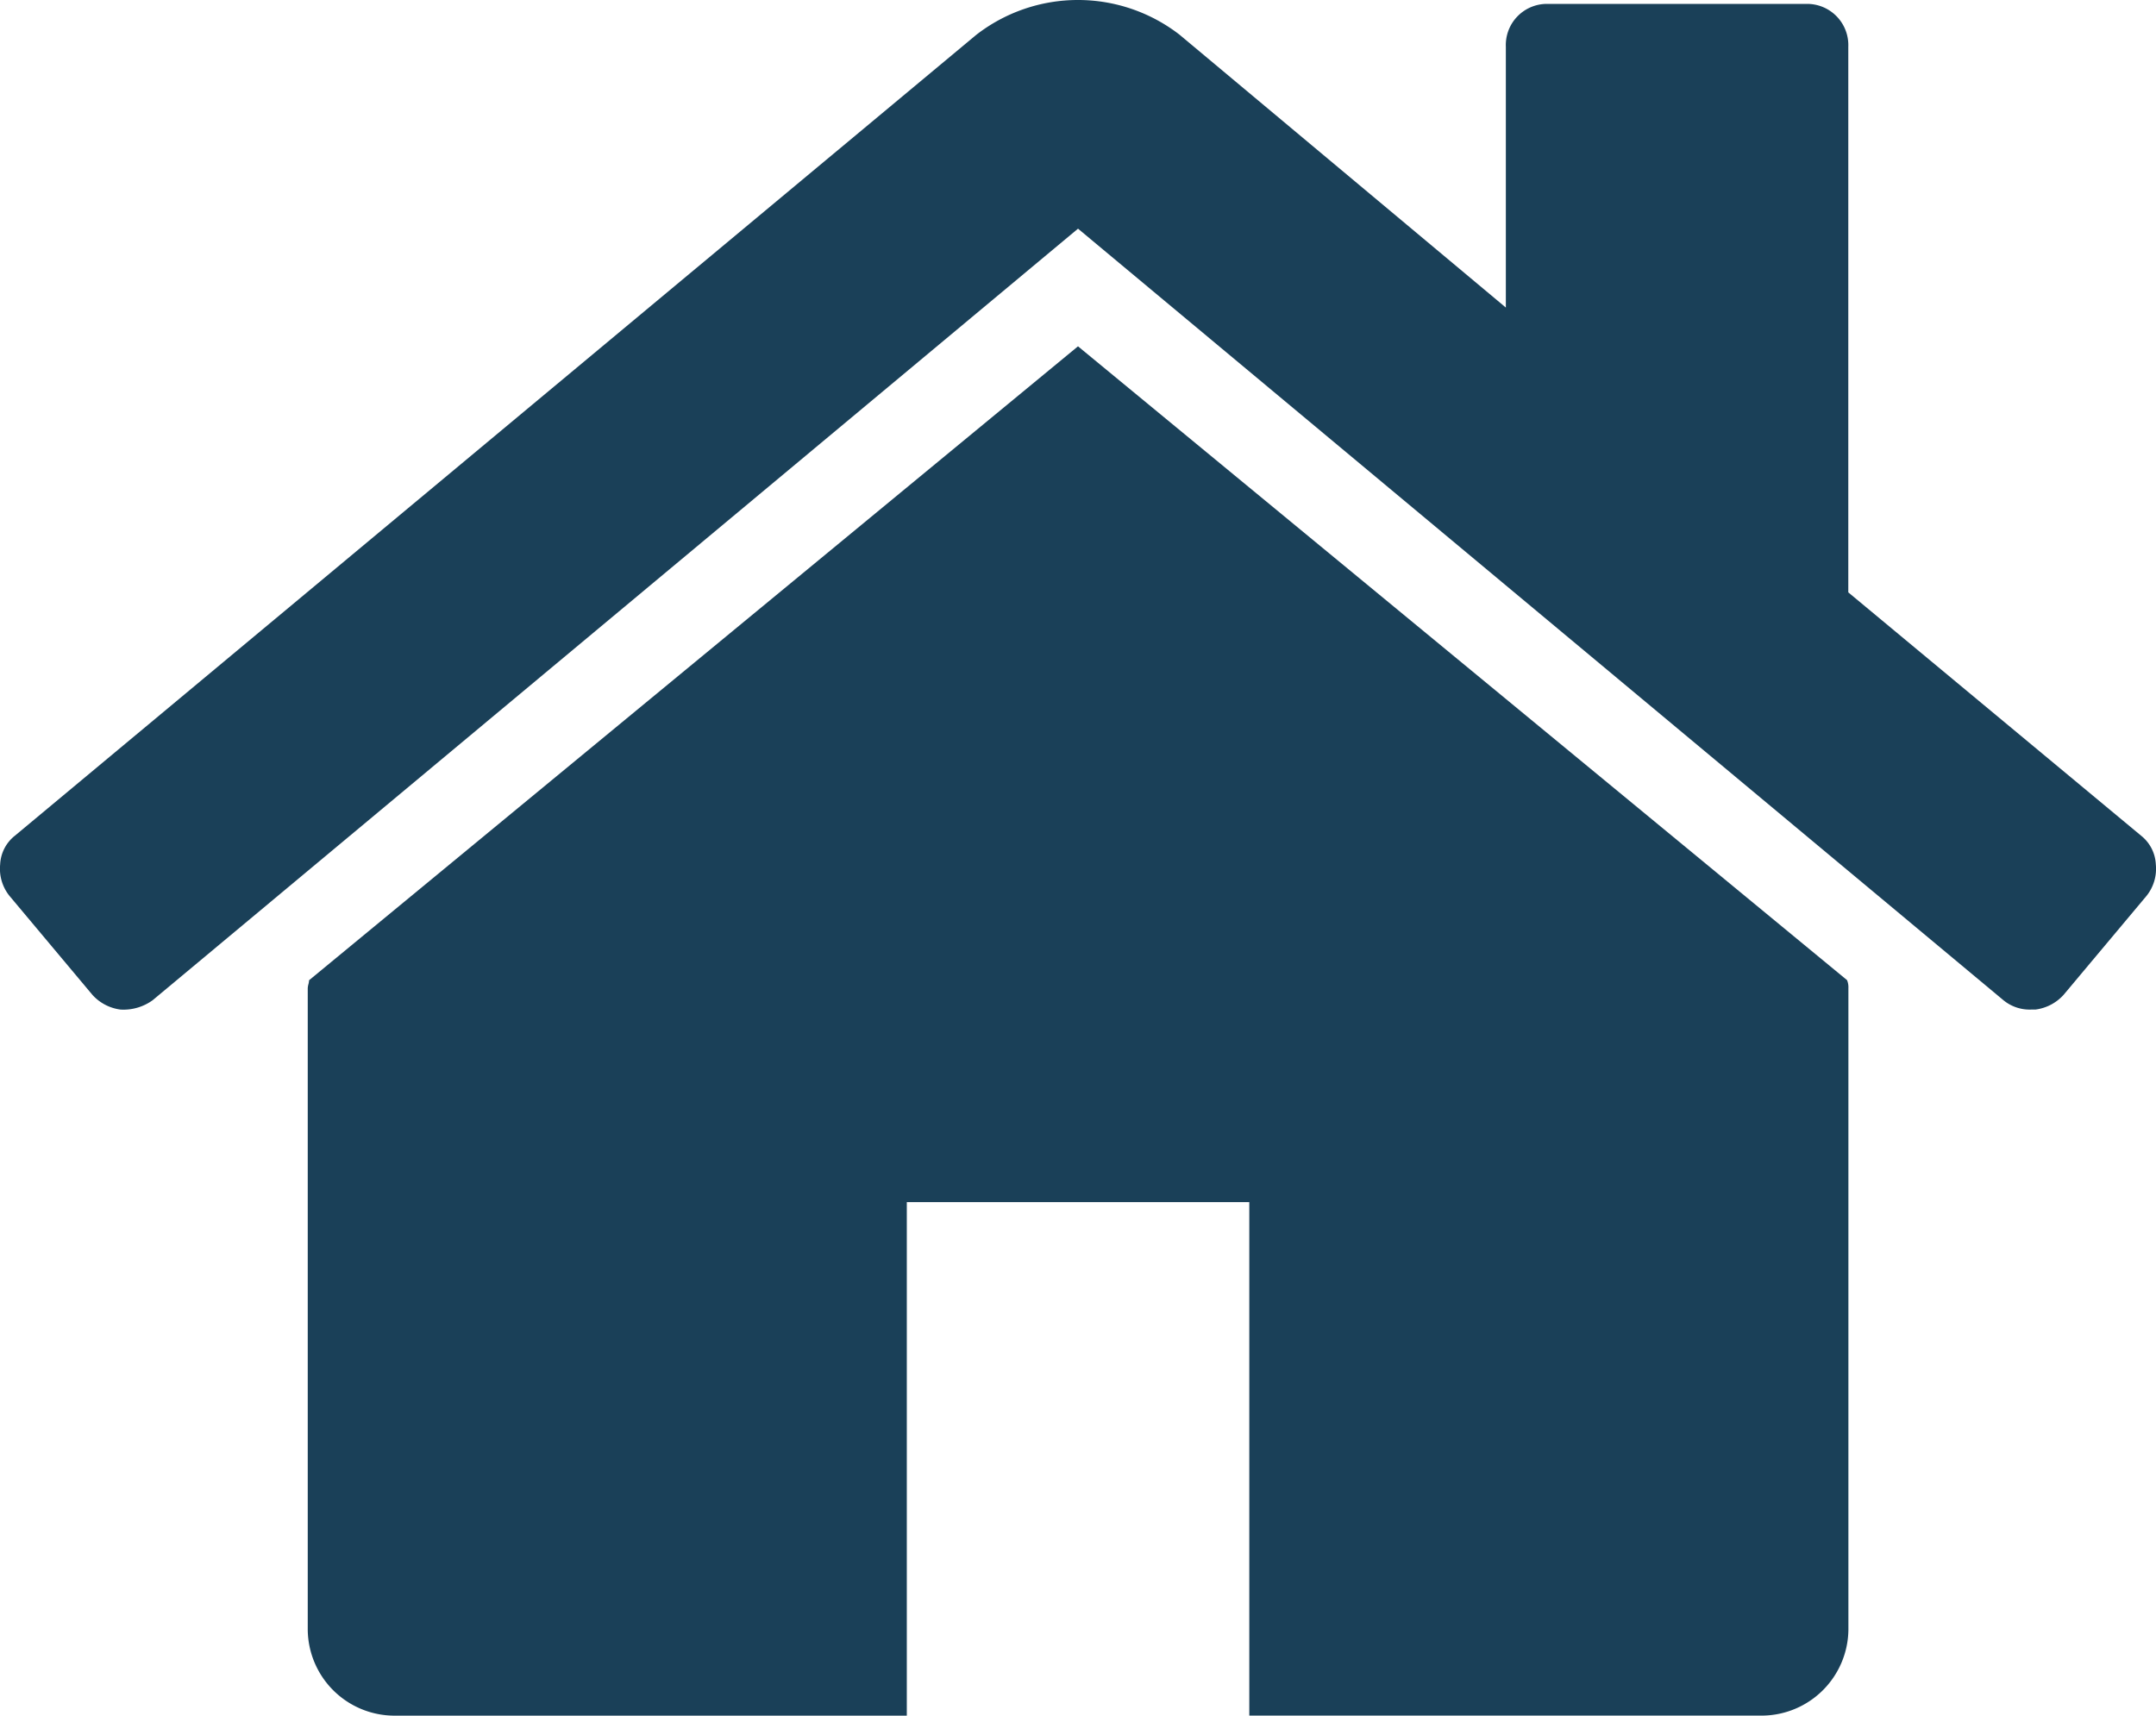
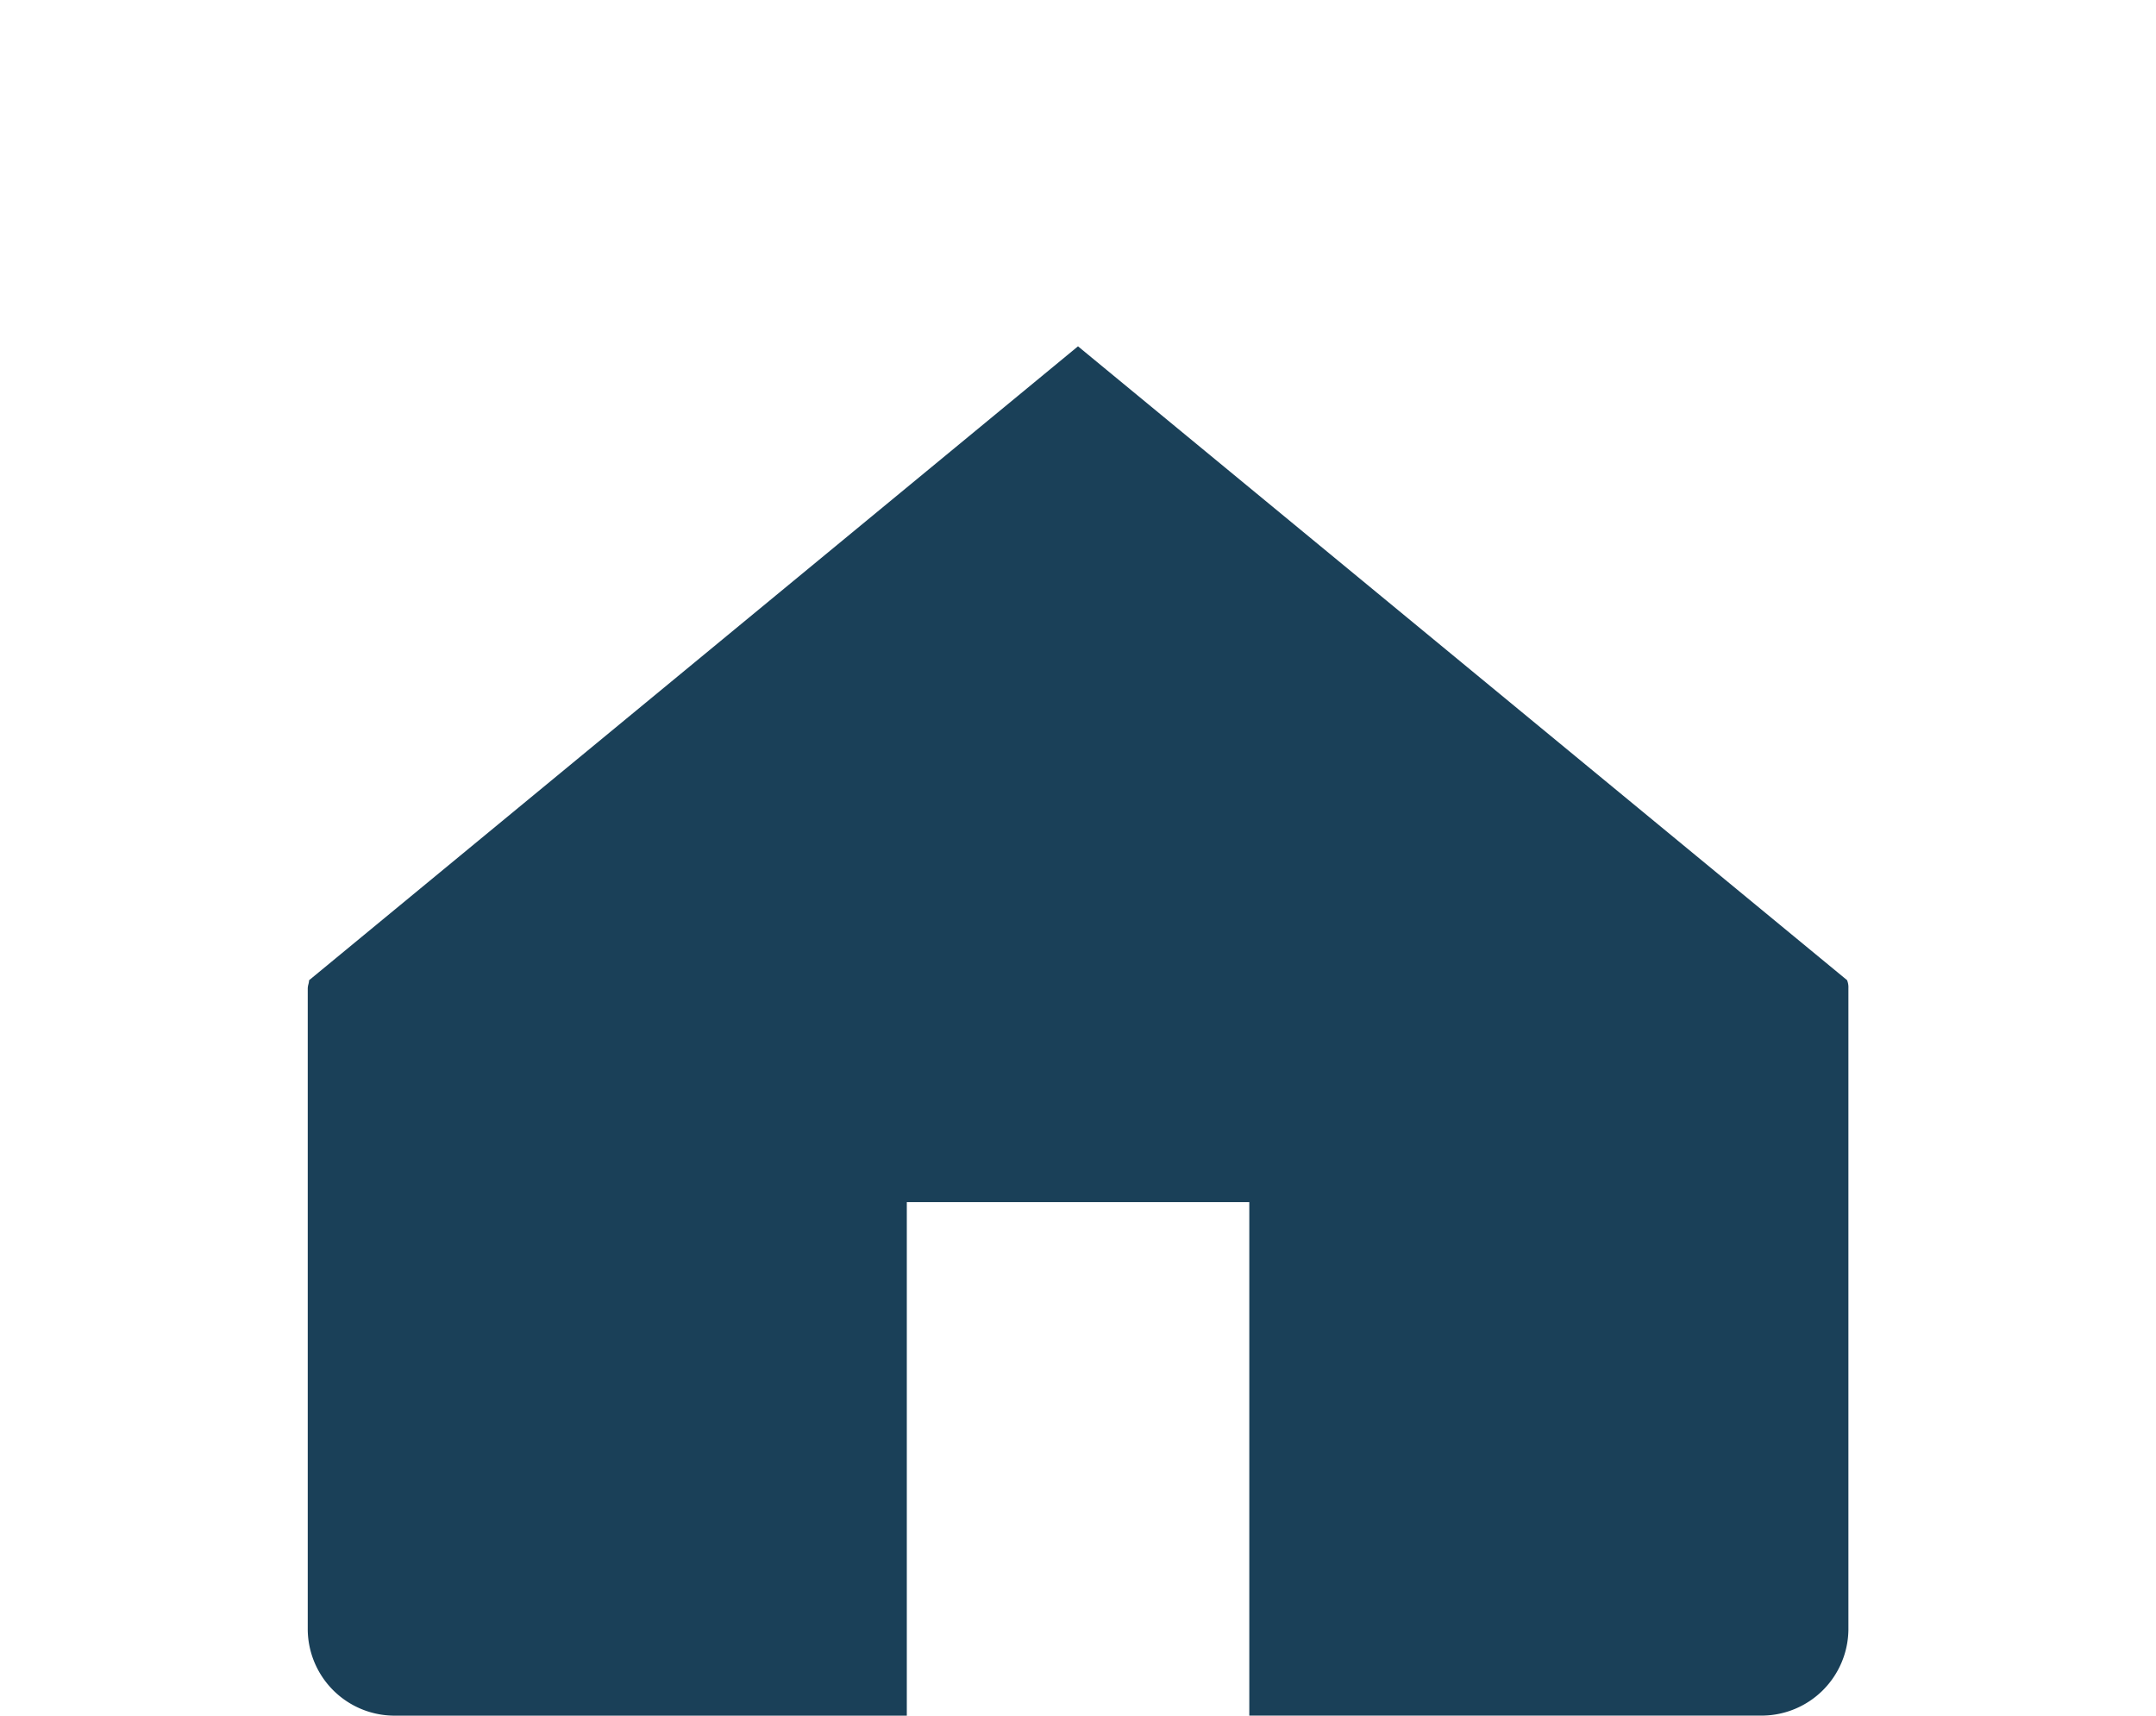
<svg xmlns="http://www.w3.org/2000/svg" width="100.526" height="80" viewBox="0 0 100.526 80">
  <g id="home-energy-assessments" transform="translate(0.001 -46.994)">
    <g id="Group_240" data-name="Group 240" transform="translate(-0.001 46.994)">
      <path id="Path_153" data-name="Path 153" d="M101.613,120.939,65.761,150.5a.847.847,0,0,1-.031.187.854.854,0,0,0-.031.186V180.8a4.049,4.049,0,0,0,3.991,3.992H93.631V160.845H109.6V184.79h23.942a4.053,4.053,0,0,0,3.992-3.993V150.868a.877.877,0,0,0-.063-.373Z" transform="translate(-51.35 -104.79)" fill="#1a4058" />
-       <path id="Path_154" data-name="Path 154" d="M99.833,85.965,86.178,74.617V49.177a1.922,1.922,0,0,0-2-2H72.211a1.919,1.919,0,0,0-2,2V61.336L55,48.615a7.735,7.735,0,0,0-9.477,0L.692,85.965a1.811,1.811,0,0,0-.686,1.34,2.019,2.019,0,0,0,.436,1.466l3.866,4.614a2.127,2.127,0,0,0,1.309.686,2.318,2.318,0,0,0,1.5-.436L50.263,57.657,93.411,93.635a1.922,1.922,0,0,0,1.309.435h.187a2.129,2.129,0,0,0,1.309-.685l3.866-4.614a2.018,2.018,0,0,0,.435-1.467A1.817,1.817,0,0,0,99.833,85.965Z" transform="translate(0.001 -46.994)" fill="#1a4058" />
    </g>
  </g>
</svg>